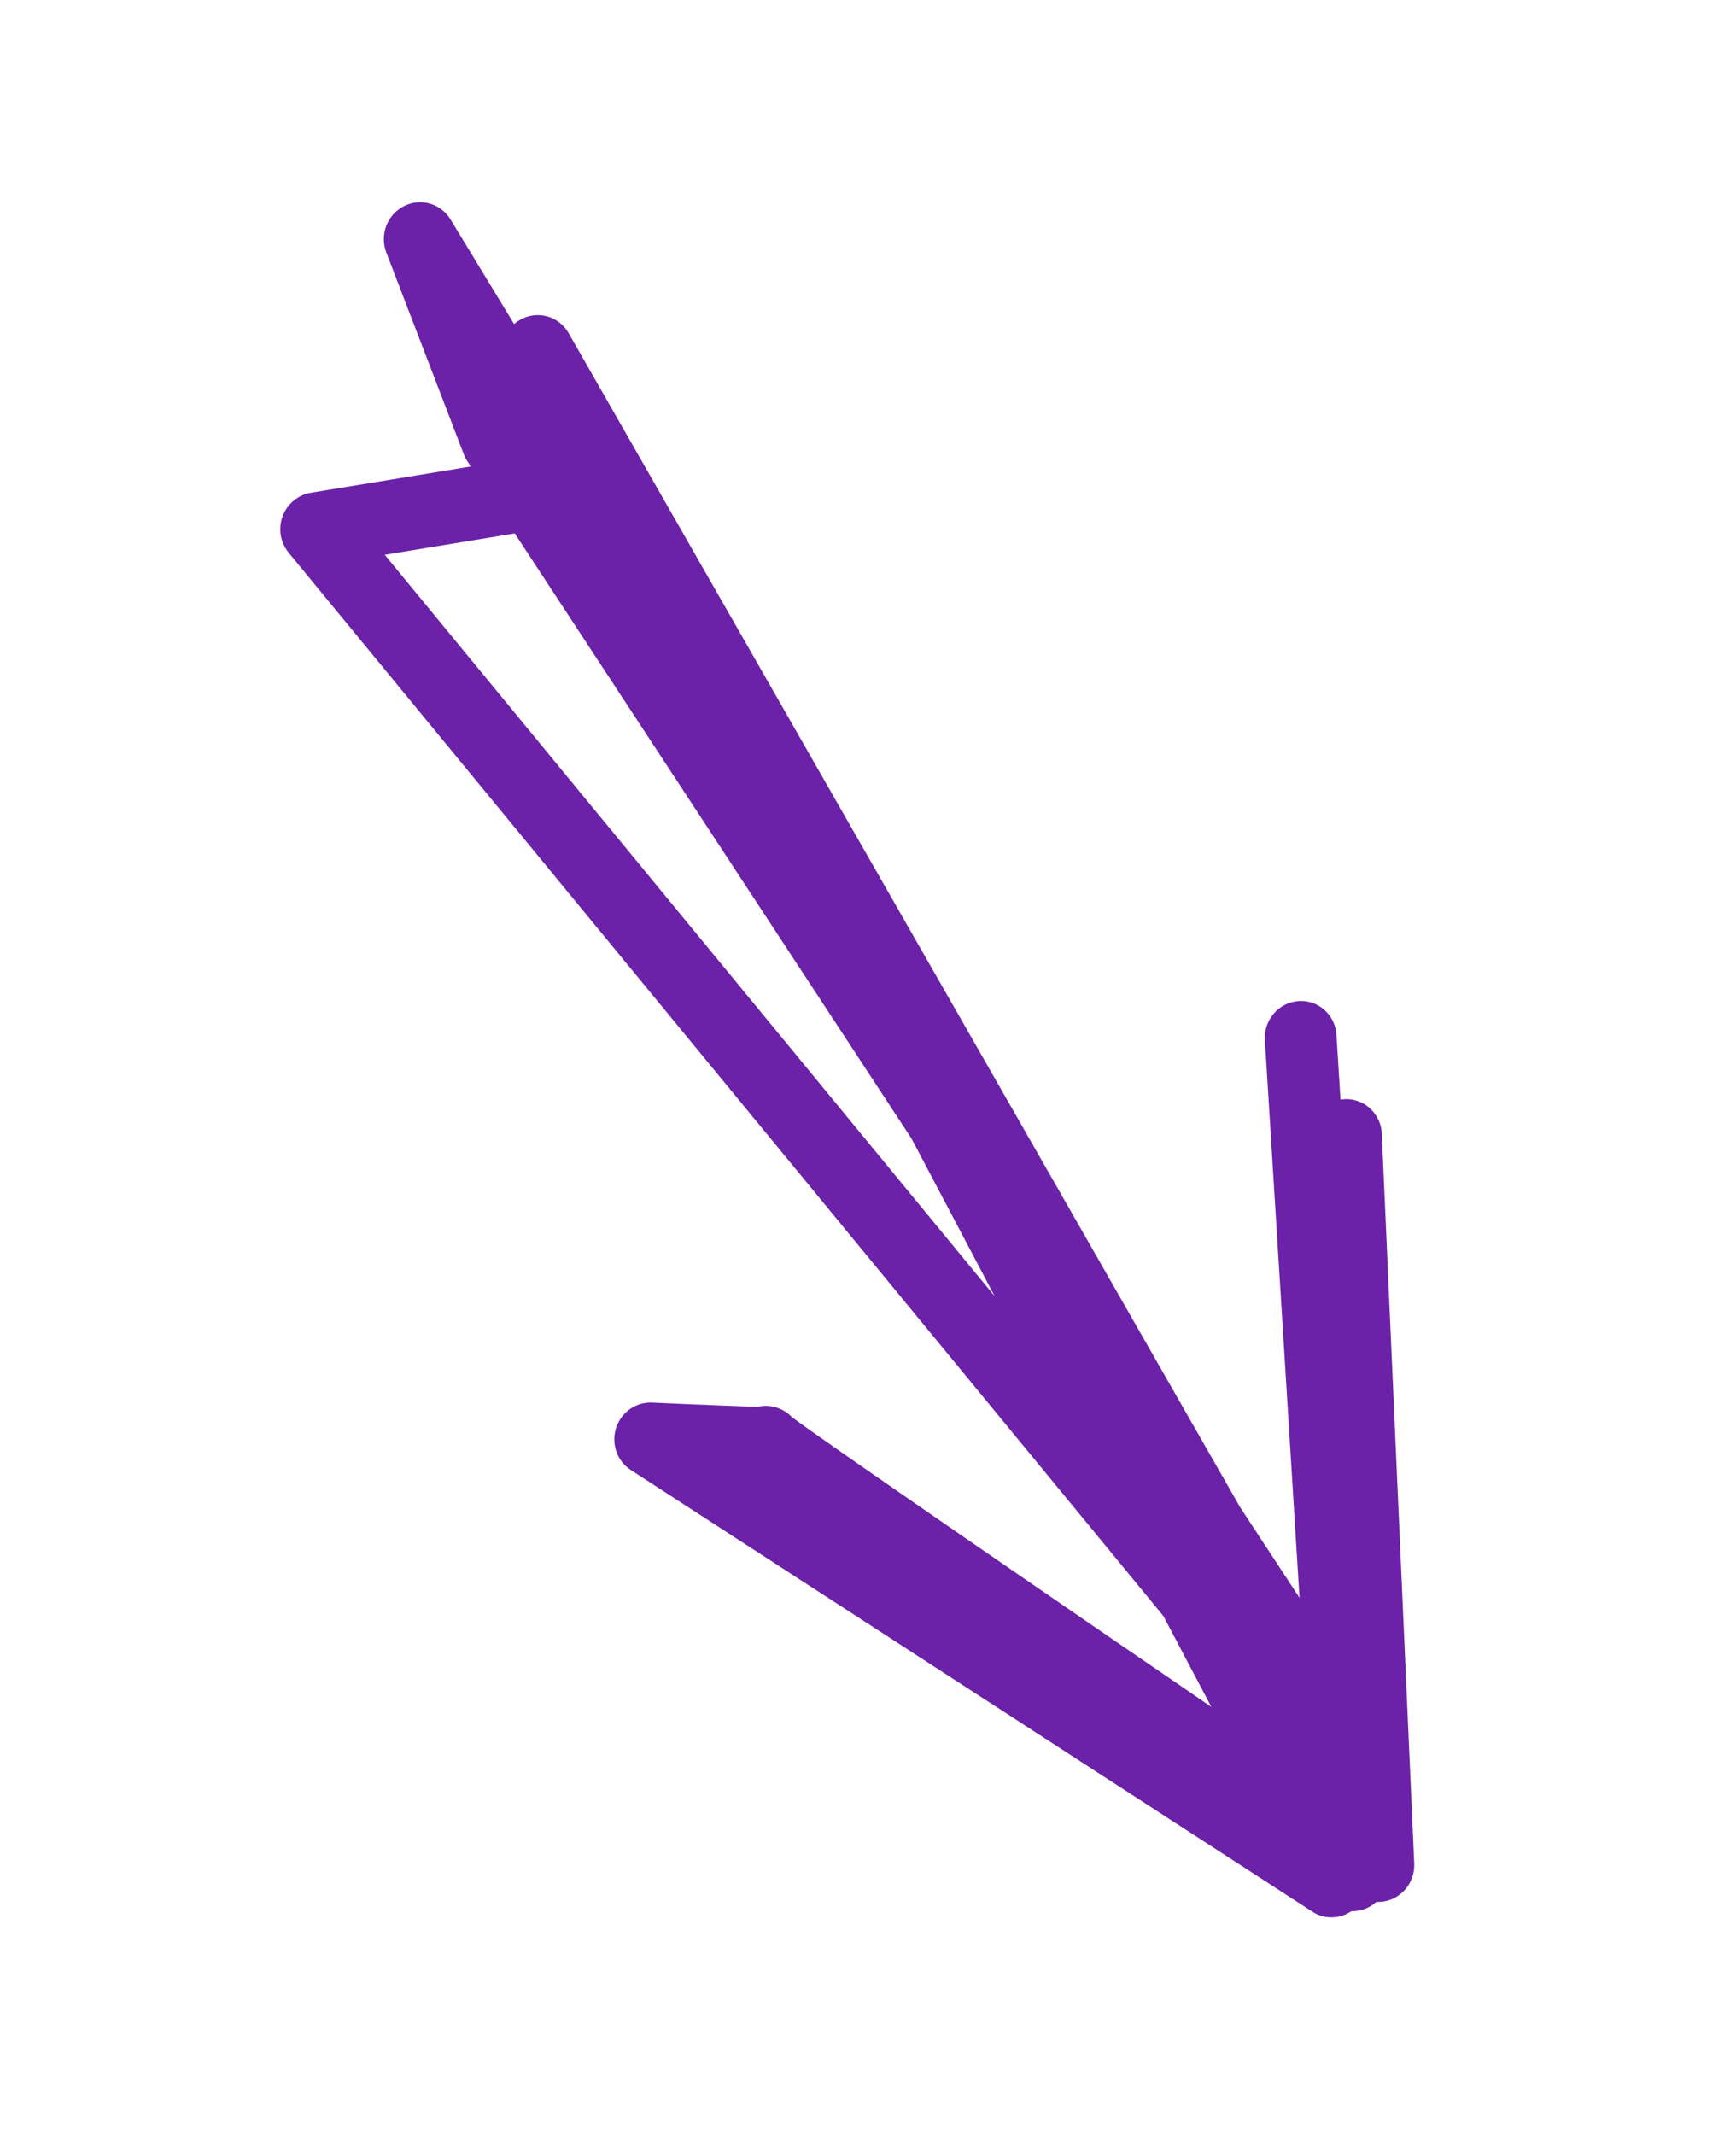
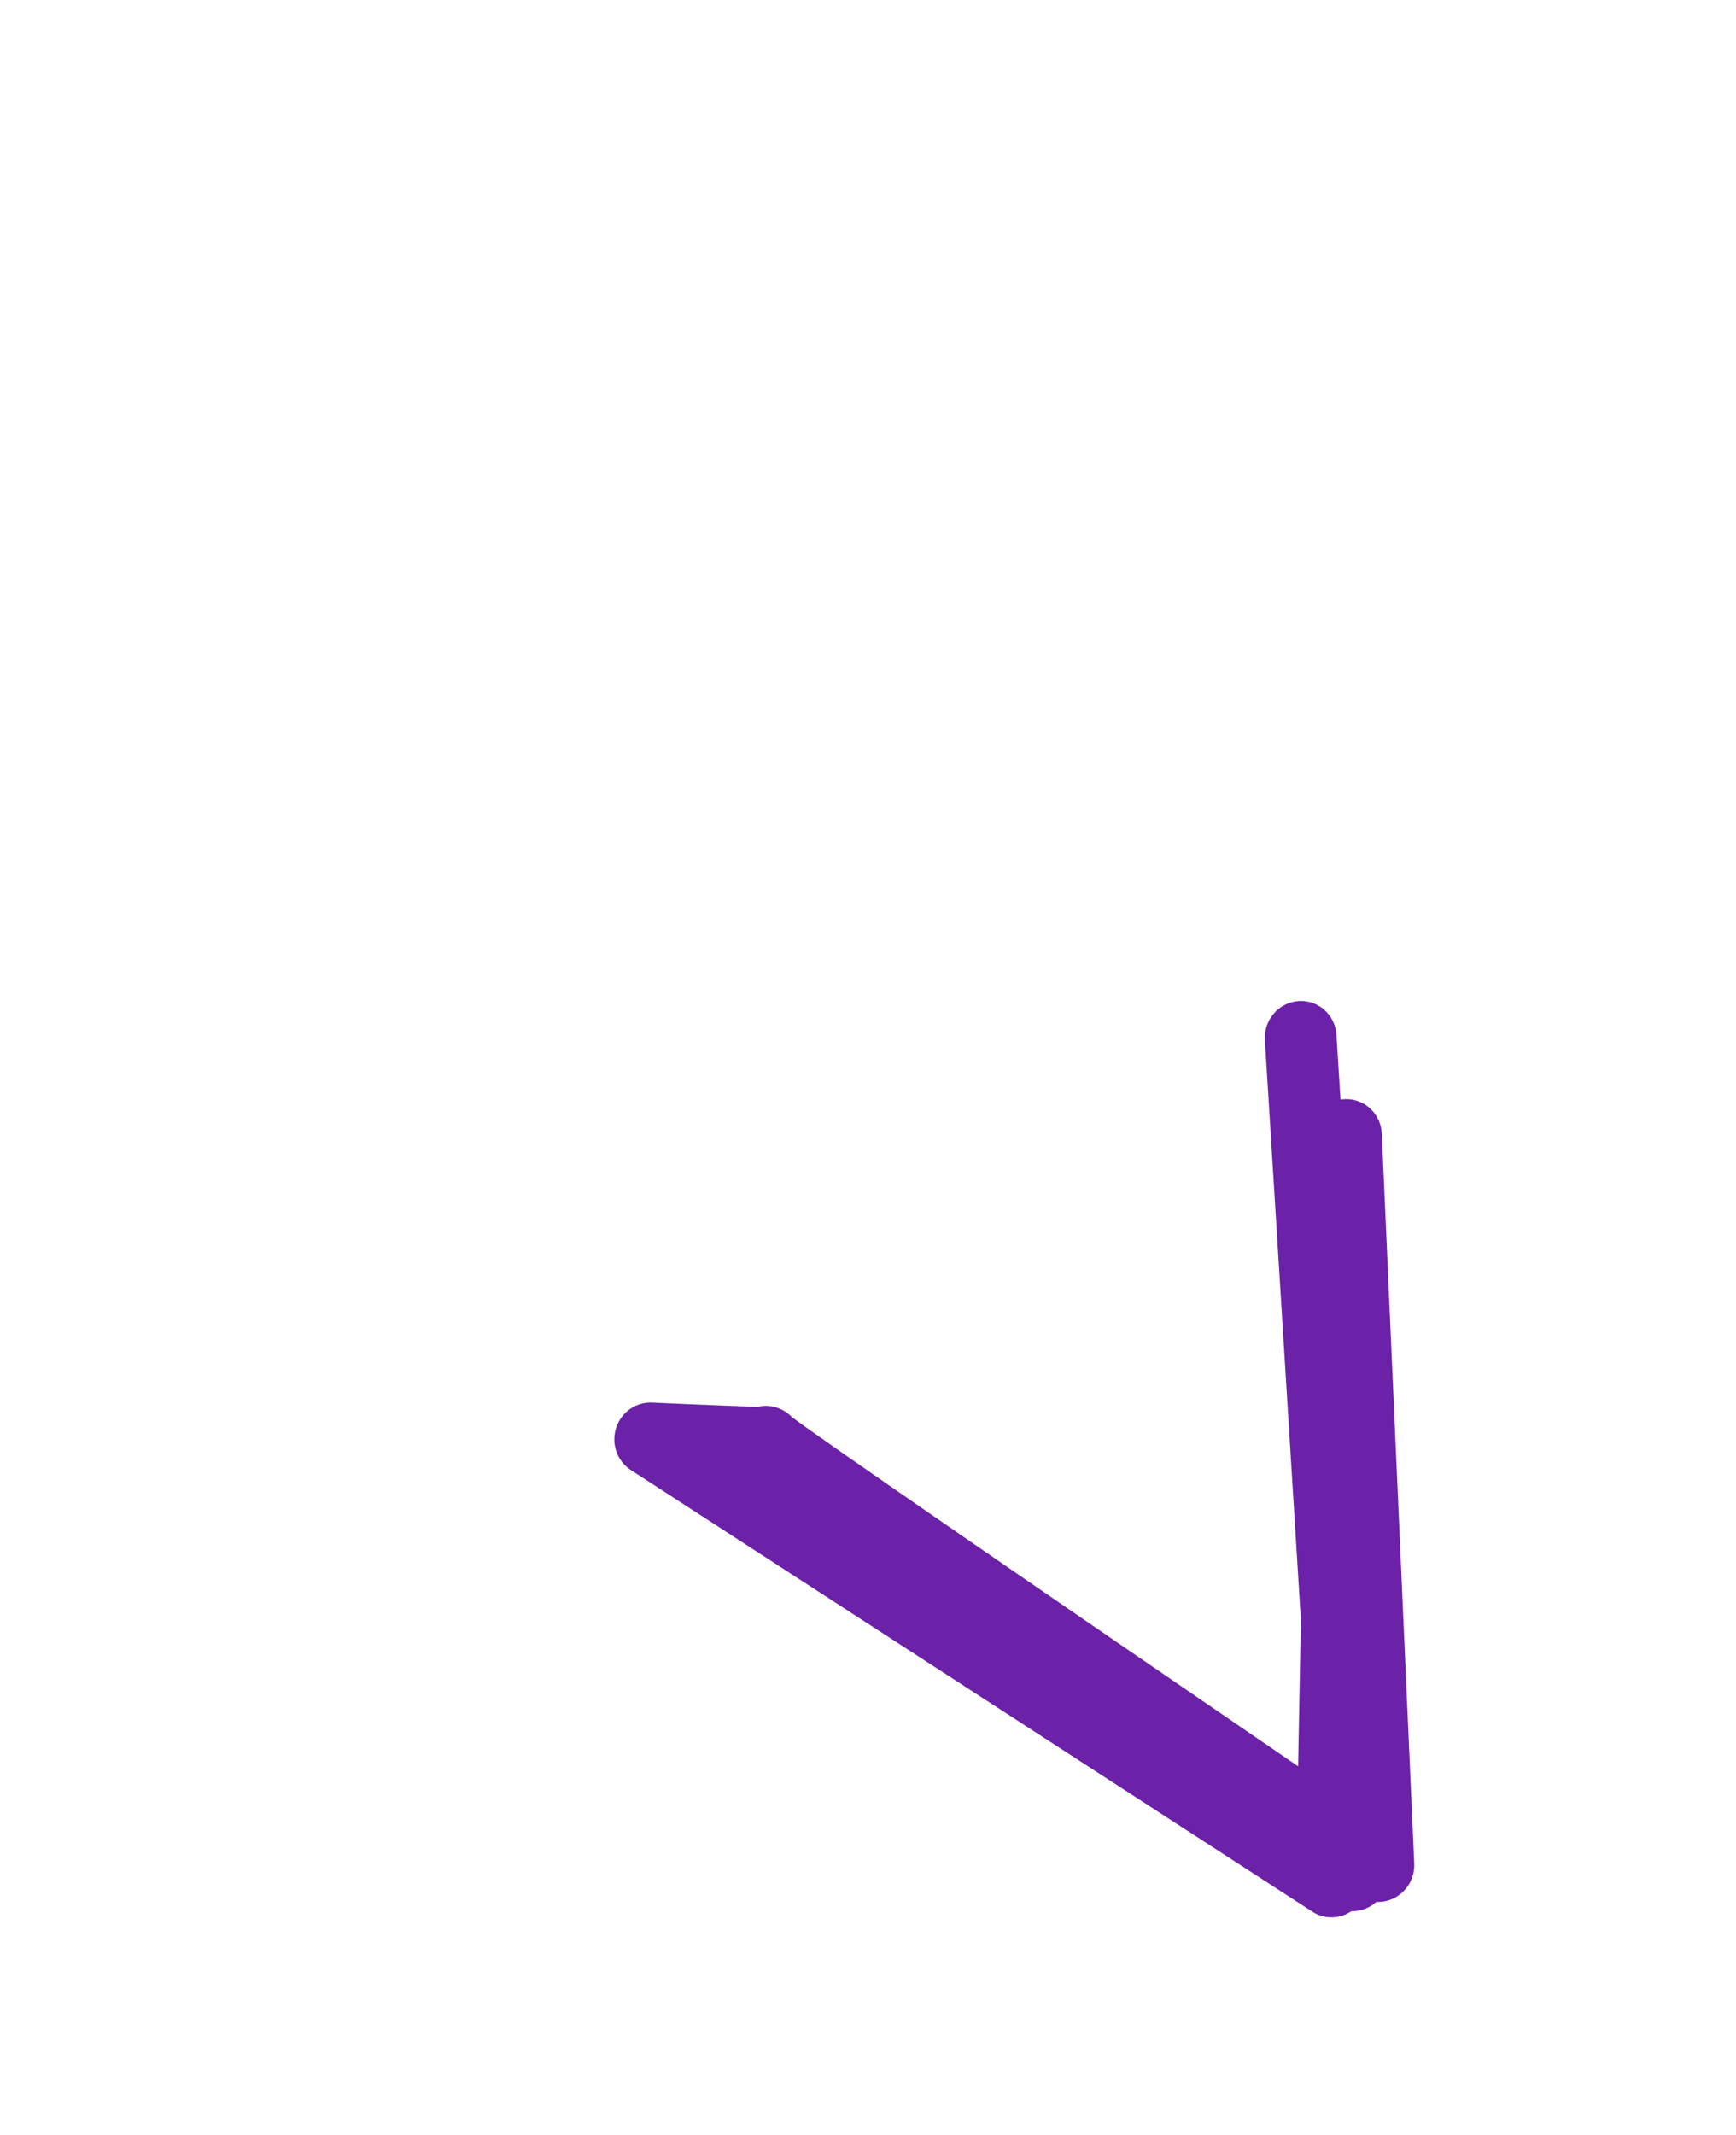
<svg xmlns="http://www.w3.org/2000/svg" width="61" height="75" viewBox="0 0 61 75" fill="none">
-   <path d="M19.966 11.679C19.614 11.092 18.865 10.895 18.269 11.238C18.194 11.28 18.126 11.329 18.065 11.384L15.83 7.709C15.486 7.144 14.774 6.943 14.188 7.245C13.602 7.547 13.336 8.251 13.574 8.87L16.298 15.96C16.33 16.047 16.375 16.136 16.423 16.204L16.543 16.388L10.923 17.311C10.472 17.387 10.093 17.701 9.931 18.136C9.77 18.572 9.849 19.052 10.142 19.415L40.876 56.768L45.879 66.247C46.199 66.904 46.974 67.103 47.591 66.761C48.208 66.422 48.44 65.639 48.11 65.016L47.071 63.045C47.138 63.022 47.204 62.994 47.268 62.96C47.796 62.679 48.064 62.065 47.913 61.482L47.149 58.526C47.113 58.388 47.062 58.255 46.98 58.142L43.576 52.952L19.98 11.703C19.975 11.694 19.97 11.687 19.966 11.679ZM18.087 18.739L32.031 40.003L34.952 45.54L13.519 19.491L18.087 18.739Z" fill="#6B21A8" />
  <path d="M48.372 39.224C48.148 38.849 47.739 38.605 47.279 38.614C46.599 38.629 46.049 39.191 46.035 39.883L45.613 62.053C35.485 55.129 28.826 50.537 27.83 49.788C27.66 49.611 27.438 49.482 27.202 49.425C27.011 49.378 26.814 49.378 26.627 49.422C26.207 49.413 24.462 49.346 22.914 49.274C22.343 49.248 21.823 49.616 21.647 50.172C21.47 50.726 21.685 51.331 22.164 51.642L46.114 67.16C46.498 67.409 46.986 67.424 47.388 67.202C47.604 67.085 47.777 66.907 47.893 66.698C48.258 66.872 48.689 66.857 49.049 66.649C49.465 66.408 49.715 65.95 49.693 65.465L48.554 39.83C48.544 39.607 48.478 39.401 48.372 39.224Z" fill="#6B21A8" />
  <path d="M46.781 35.776C46.545 35.382 46.108 35.134 45.624 35.169C44.929 35.219 44.402 35.835 44.446 36.542L46.112 63.369L25.465 49.566C24.886 49.178 24.104 49.346 23.719 49.94C23.335 50.533 23.489 51.326 24.072 51.717L46.833 66.935C47.232 67.201 47.746 67.213 48.16 66.966C48.575 66.718 48.818 66.254 48.788 65.768L46.961 36.359C46.947 36.145 46.883 35.946 46.781 35.776Z" fill="#6B21A8" />
</svg>